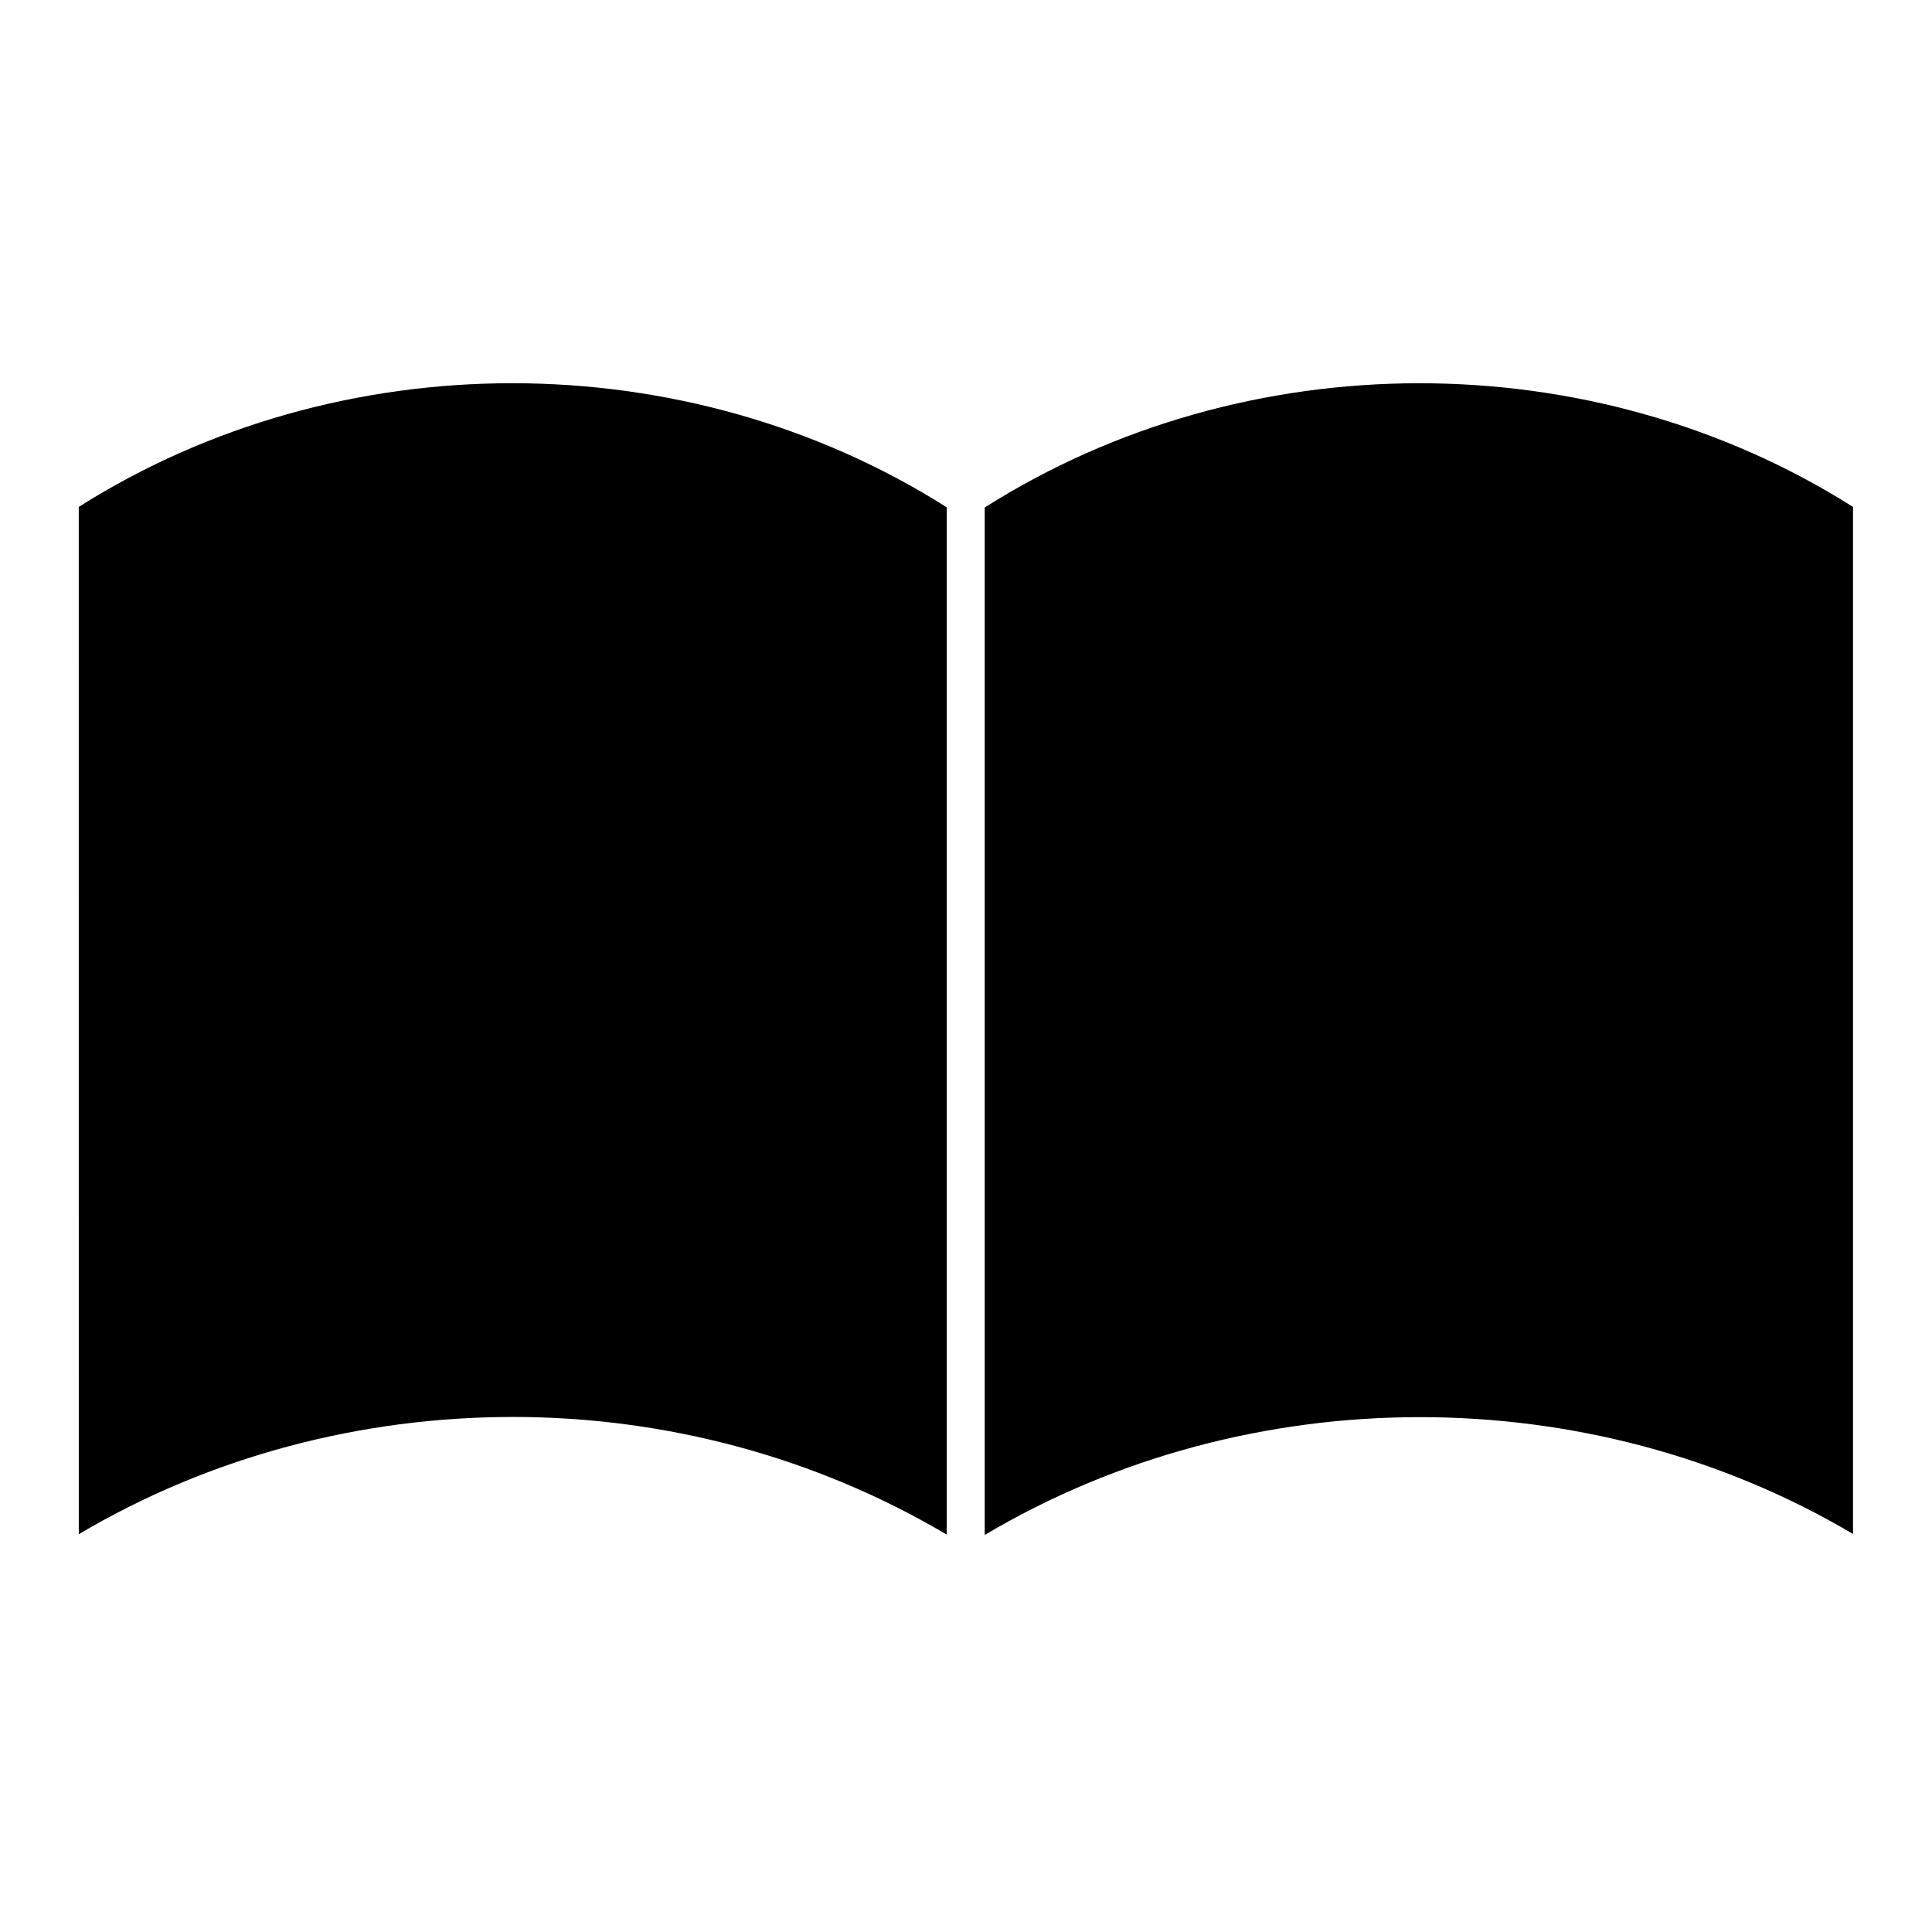
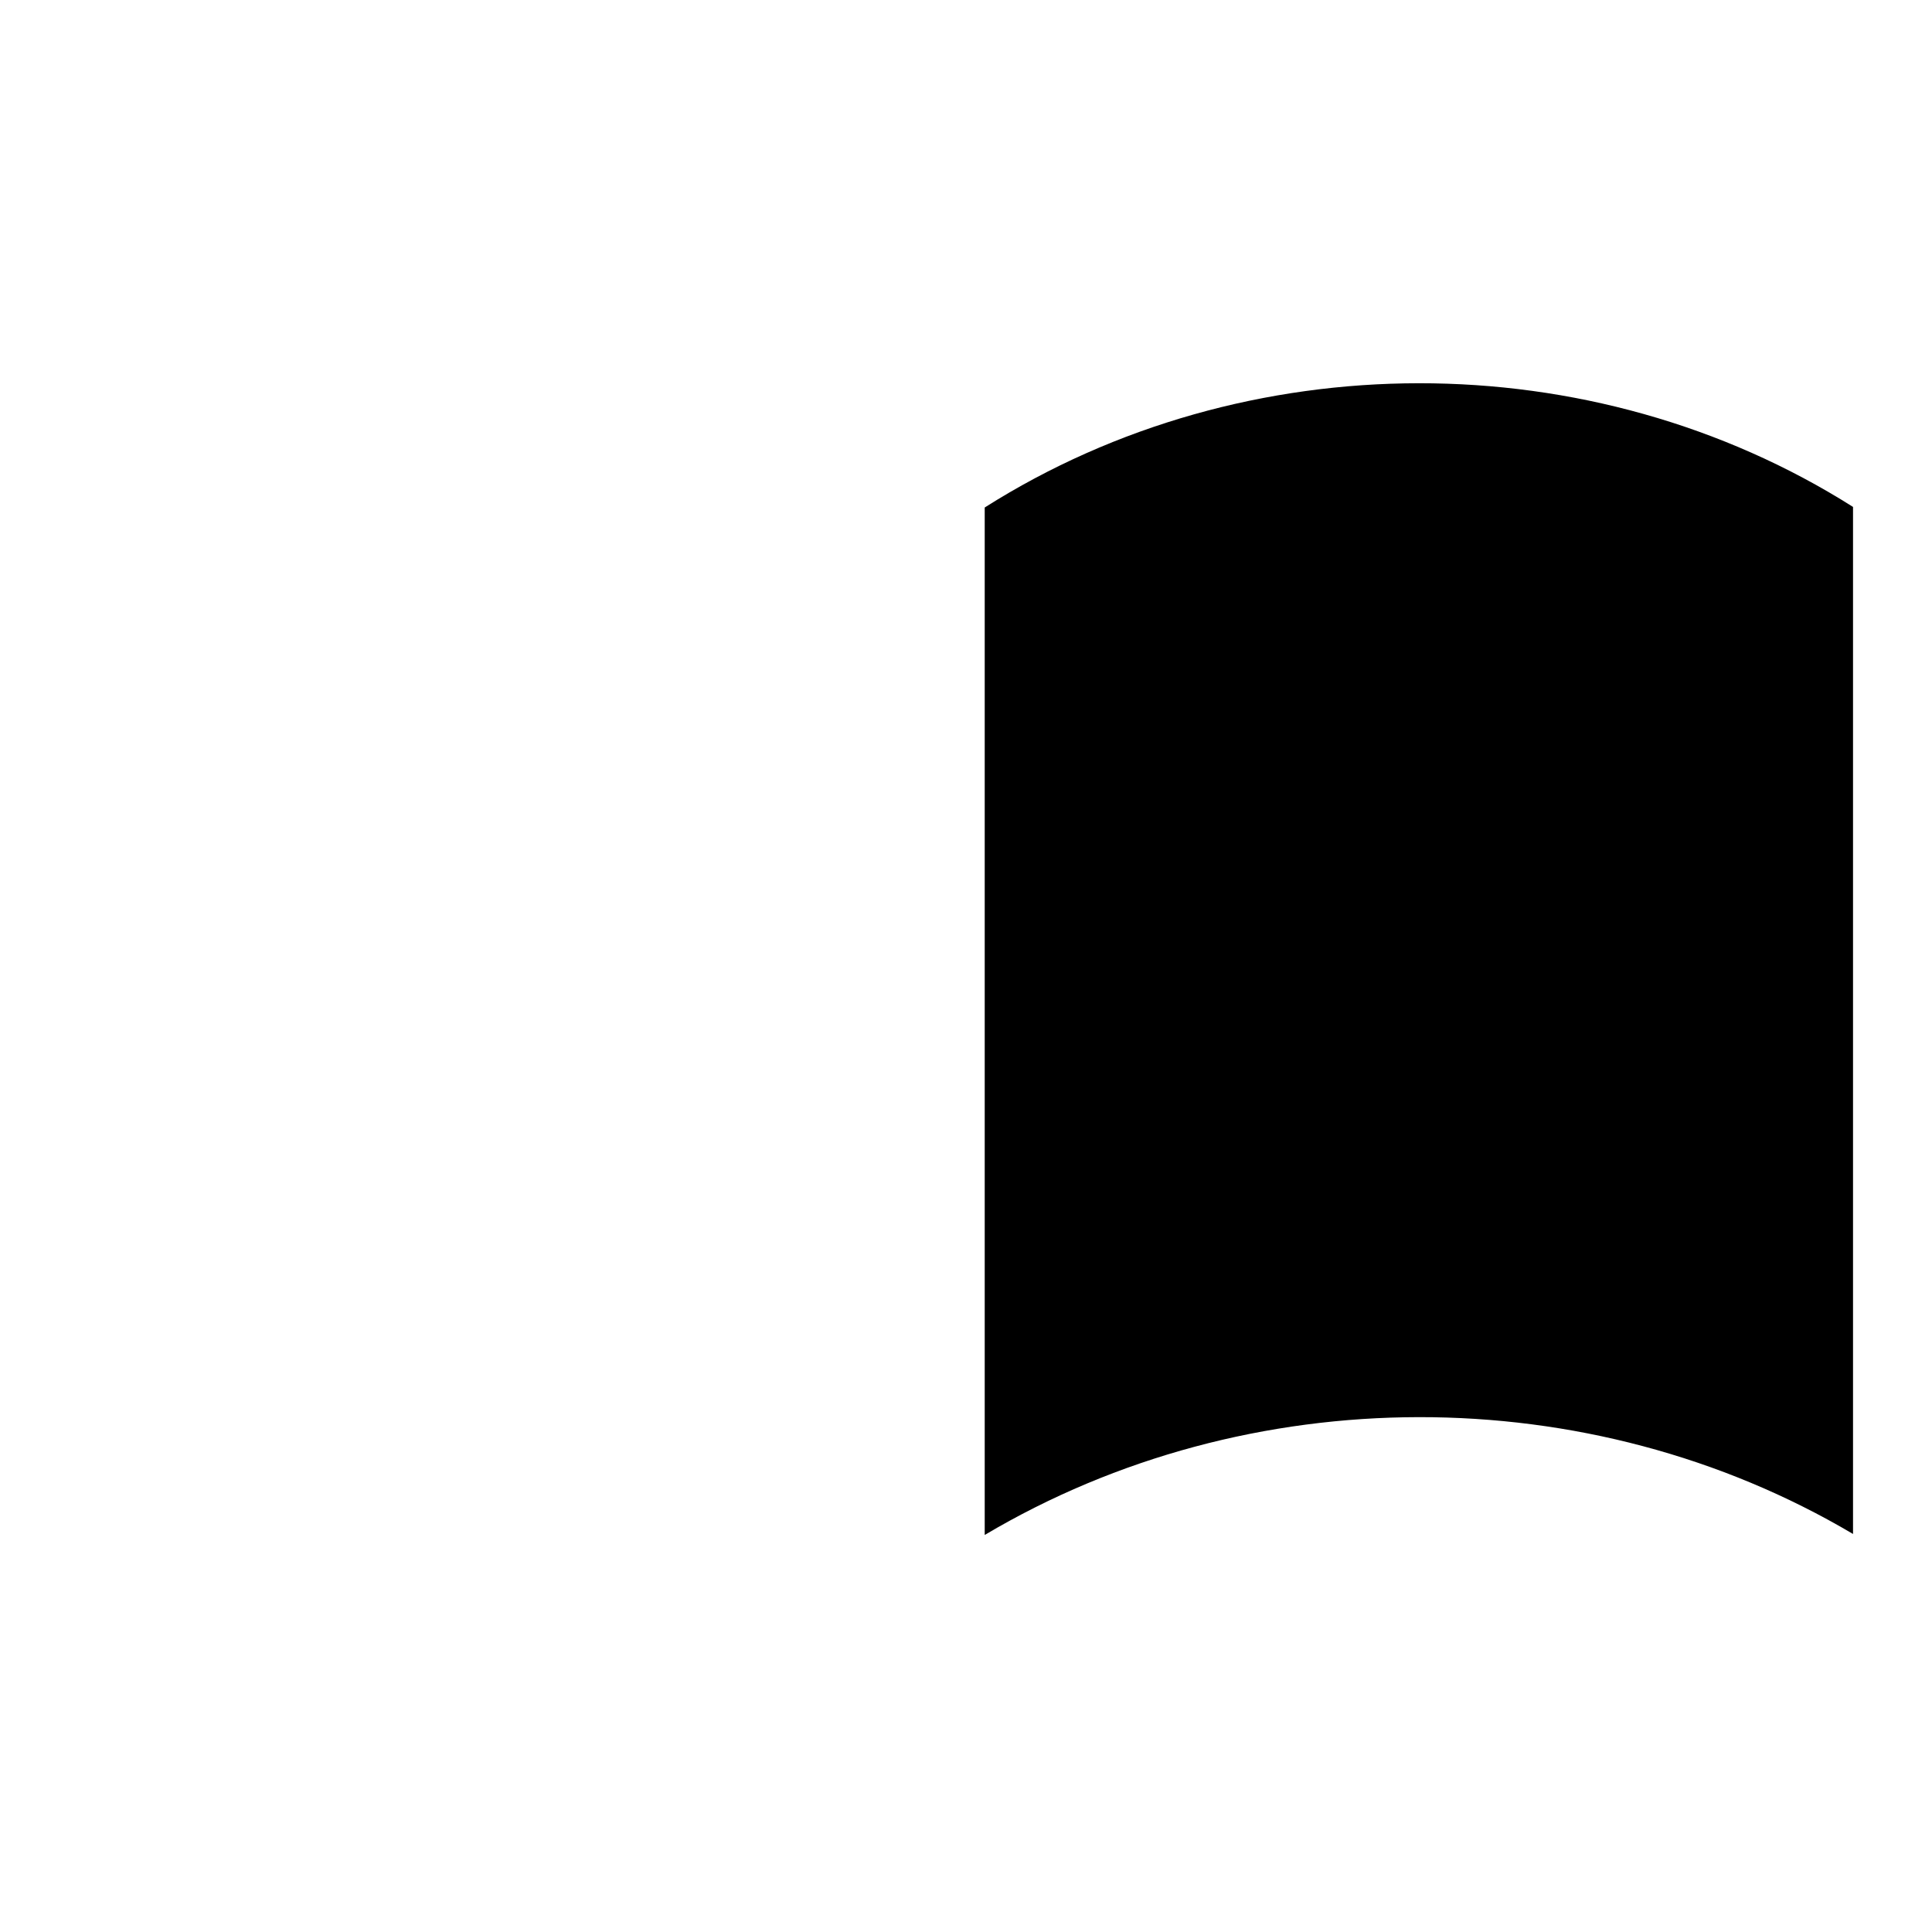
<svg xmlns="http://www.w3.org/2000/svg" fill="#000000" width="800px" height="800px" version="1.1" viewBox="144 144 512 512">
  <g>
-     <path d="m164.88 550.58c34.961-20.715 75.008-31.074 115.05-31.074 40.031 0 80.004 10.473 114.96 31.18v-272.25c-69.152-43.781-160.86-43.867-230.02-0.102z" />
    <path d="m635.07 550.52v-272.18c-69.184-43.777-160.94-43.676-230.11 0.152v272.29c69.906-41.504 160.14-41.672 230.11-0.262z" />
  </g>
</svg>